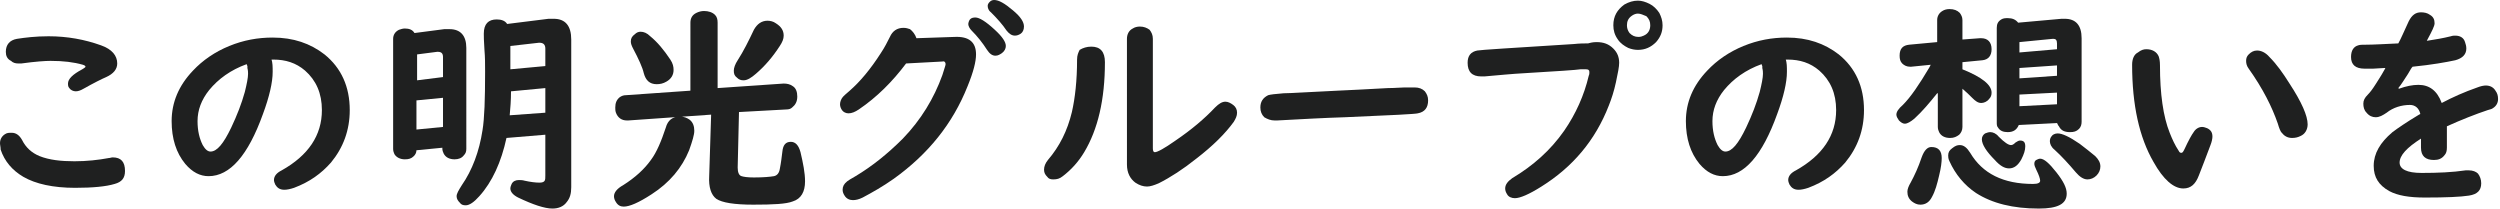
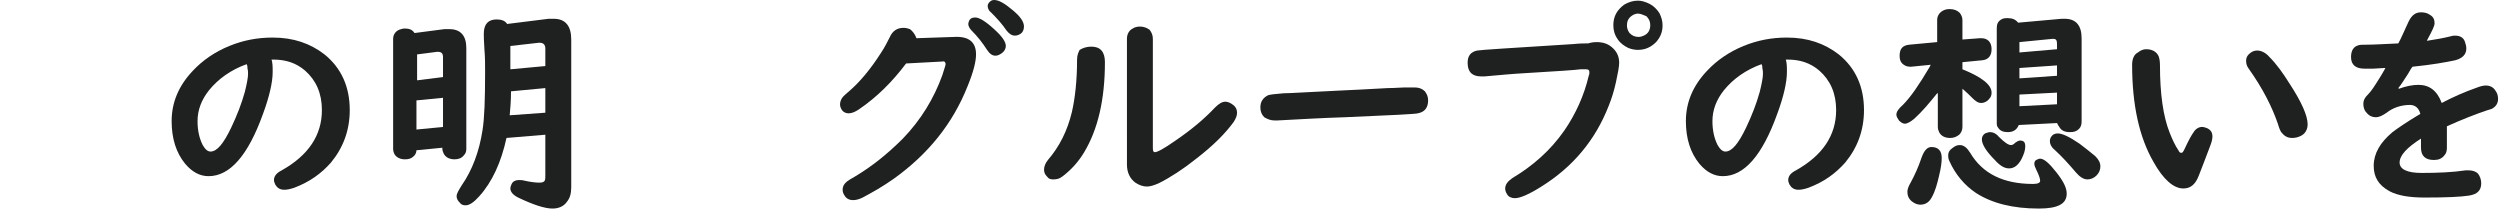
<svg xmlns="http://www.w3.org/2000/svg" version="1.1" id="レイヤー_1" x="0px" y="0px" viewBox="0 0 386 32.2" style="enable-background:new 0 0 386 32.2;" xml:space="preserve">
  <style type="text/css">
	.st0{fill:#1F2020;}
</style>
  <g>
-     <path class="st0" d="M1.8,20.5c0.7,0,1.2,0.4,1.6,1.1c0.6,1.2,1.5,2,2.7,2.5c1.5,0.6,3.3,0.8,5.4,0.8c1.9,0,3.7-0.2,5.3-0.5   c0.2,0,0.4-0.1,0.6-0.1c1.3,0,1.9,0.7,1.9,2.1c0,1.1-0.5,1.7-1.6,2c-1.3,0.4-3.4,0.6-6.1,0.6c-3.4,0-6.1-0.6-8-1.7   c-1.7-1-2.9-2.4-3.5-4.2C0.1,22.7,0,22.4,0,22.1c0-0.6,0.3-1.1,0.8-1.4C1.1,20.5,1.4,20.5,1.8,20.5z M7.5,5.6   c2.9,0,5.6,0.5,8.1,1.4c1.7,0.6,2.5,1.6,2.5,2.8c0,0.9-0.6,1.6-1.7,2.1c-0.7,0.3-1.9,0.9-3.5,1.8c-0.5,0.3-0.9,0.4-1.2,0.4   c-0.4,0-0.8-0.2-1-0.5c-0.2-0.2-0.2-0.5-0.2-0.7c0-0.7,0.7-1.4,2.2-2.2c0.3-0.2,0.5-0.3,0.5-0.4s-0.1-0.2-0.4-0.3   c-1.4-0.4-3-0.6-5-0.6c-0.8,0-2.3,0.1-4.5,0.4c-0.3,0-0.4,0-0.5,0c-0.4,0-0.8-0.1-1.1-0.4C1.1,9.1,0.9,8.6,0.9,8   c0-1.1,0.6-1.8,1.7-2C3.9,5.8,5.5,5.6,7.5,5.6z" />
    <path class="st0" d="M41.9,9.1c0.2,0.6,0.2,1.2,0.2,2c0,1.6-0.5,3.8-1.5,6.5c-2.3,6.4-5.1,9.6-8.4,9.6c-1.3,0-2.5-0.6-3.6-1.9   c-1.4-1.7-2.1-3.9-2.1-6.6c0-2.9,1.1-5.5,3.3-7.8c1.5-1.6,3.4-2.9,5.6-3.8c2.2-0.9,4.4-1.3,6.7-1.3c3.2,0,5.8,0.9,8,2.6   c2.6,2.1,3.9,5,3.9,8.6c0,3.1-1,5.8-2.9,8.1c-1.5,1.7-3.3,3-5.7,3.9c-0.6,0.2-1.1,0.3-1.5,0.3c-0.7,0-1.1-0.3-1.4-0.8   c-0.1-0.2-0.2-0.5-0.2-0.7c0-0.6,0.4-1.1,1.2-1.5c4.1-2.3,6.2-5.4,6.2-9.3c0-2.6-0.9-4.6-2.6-6.1c-1.4-1.2-3-1.7-4.9-1.7H41.9z    M38.1,9.9c-2.5,0.9-4.4,2.3-5.8,4c-1.2,1.5-1.8,3.1-1.8,4.8c0,1.5,0.3,2.7,0.8,3.7c0.4,0.7,0.8,1,1.2,1c1,0,2-1.2,3.2-3.7   c0.9-1.9,1.6-3.7,2.1-5.5c0.3-1.2,0.5-2.2,0.5-2.8c0-0.2,0-0.5-0.1-0.9c0-0.2,0-0.3,0-0.3C38.1,10,38.1,10,38.1,9.9   C38.1,10,38.1,9.9,38.1,9.9z" />
    <path class="st0" d="M68.4,22.8l-4.1,0.4c0,0.4-0.2,0.7-0.4,0.9c-0.4,0.4-0.8,0.5-1.4,0.5c-0.7,0-1.3-0.3-1.6-0.8   c-0.1-0.2-0.2-0.5-0.2-0.8V6c0-0.6,0.3-1.1,0.9-1.4c0.3-0.1,0.6-0.2,0.9-0.2c0.7,0,1.2,0.2,1.5,0.7l4.6-0.6c0.3,0,0.6,0,0.8,0   c1.7,0,2.6,1,2.6,2.9V23c0,0.4-0.1,0.7-0.4,1c-0.3,0.4-0.8,0.6-1.4,0.6c-0.8,0-1.4-0.3-1.7-0.9c-0.1-0.2-0.2-0.5-0.2-0.7V22.8z    M68.4,11.9V8.8c0-0.6-0.3-0.8-0.8-0.8c-0.1,0-0.1,0-0.1,0l-3.1,0.4v4L68.4,11.9z M68.4,15.1l-4.1,0.4V20l4.1-0.4V15.1z M84.2,20.8   l-6,0.5C77.4,25,76,28.1,74,30.3c-0.8,0.9-1.5,1.4-2.1,1.4c-0.4,0-0.7-0.1-0.9-0.4c-0.3-0.3-0.5-0.6-0.5-1c0-0.4,0.3-0.9,0.8-1.7   c1.6-2.3,2.7-5.2,3.2-8.5c0.3-1.8,0.4-4.8,0.4-9c0-1.2,0-2.3-0.1-3.4c-0.1-1.4-0.1-2.2-0.1-2.5c0-1.5,0.7-2.2,2-2.2   c0.7,0,1.3,0.2,1.6,0.7l6.4-0.8c0.3,0,0.5,0,0.8,0c1.8,0,2.7,1.1,2.7,3.2v22.8c0,1-0.2,1.7-0.7,2.3c-0.5,0.7-1.3,1-2.2,1   c-1.2,0-3-0.6-5.3-1.7c-0.8-0.4-1.2-0.9-1.2-1.4c0-0.2,0.1-0.5,0.2-0.7c0.2-0.4,0.6-0.6,1.1-0.6c0.2,0,0.6,0,0.9,0.1   c0.9,0.2,1.7,0.3,2.3,0.3c0.4,0,0.7-0.1,0.8-0.3c0.1-0.2,0.1-0.4,0.1-0.8V20.8z M84.2,17.4v-3.8l-5.3,0.5c0,1.4-0.1,2.6-0.2,3.7   L84.2,17.4z M84.2,10.2V7.5c0-0.6-0.3-0.9-0.9-0.9c-0.1,0-0.1,0-0.1,0l-4.4,0.5c0,0.7,0,1.2,0,1.5c0,0.8,0,1.4,0,1.8v0.3L84.2,10.2   z" />
-     <path class="st0" d="M105,18c0.6,0,1.1,0.2,1.5,0.5c0.5,0.4,0.7,1,0.7,1.7c0,0.6-0.3,1.6-0.8,3c-1.1,2.7-3,5-5.8,6.8   c-2,1.3-3.4,1.9-4.3,1.9c-0.5,0-0.9-0.2-1.2-0.7c-0.2-0.3-0.3-0.6-0.3-0.9c0-0.6,0.5-1.2,1.4-1.7c1.9-1.2,3.3-2.5,4.3-3.9   c0.9-1.2,1.6-2.9,2.3-5C103.1,18.6,103.8,18,105,18z M114.1,17.3l-0.2,8.5v0.1c0,0.7,0.2,1.2,0.6,1.3c0.3,0.1,0.9,0.2,1.9,0.2   c1.5,0,2.5-0.1,3.1-0.2c0.5-0.1,0.8-0.5,0.9-1.1c0.2-1,0.3-1.9,0.4-2.7c0.1-1,0.5-1.5,1.3-1.5c0.7,0,1.2,0.5,1.5,1.6   c0.4,1.7,0.7,3.2,0.7,4.5c0,1.6-0.6,2.7-1.9,3.1c-1,0.4-3,0.5-6.1,0.5c-2.9,0-4.8-0.3-5.7-0.9c-0.8-0.6-1.2-1.8-1.1-3.5l0.3-9.5   l-12.8,0.9l-0.2,0c-0.8,0-1.4-0.4-1.7-1.2c-0.1-0.3-0.1-0.5-0.1-0.8c0-0.7,0.2-1.2,0.7-1.6c0.3-0.2,0.6-0.3,0.9-0.3l10-0.7V3.5   c0-0.7,0.3-1.2,0.9-1.5c0.4-0.2,0.8-0.3,1.2-0.3c0.7,0,1.3,0.2,1.7,0.6c0.3,0.3,0.4,0.7,0.4,1.2v10.1l10.2-0.7c0.5,0,1,0.1,1.4,0.4   c0.5,0.3,0.7,0.9,0.7,1.6c0,0.8-0.3,1.3-0.8,1.7c-0.2,0.2-0.5,0.3-0.9,0.3L114.1,17.3z M98.9,4.9c0.5,0,1,0.2,1.5,0.7   c1.1,0.9,2.1,2.1,3.1,3.6c0.4,0.6,0.5,1.1,0.5,1.6c0,0.8-0.4,1.4-1.1,1.8c-0.5,0.3-1,0.4-1.5,0.4c-1.1,0-1.7-0.6-2-1.7   c-0.2-0.9-0.8-2.2-1.7-3.9c-0.2-0.4-0.3-0.7-0.3-1c0-0.5,0.2-0.8,0.6-1.1C98.3,5,98.6,4.9,98.9,4.9z M118.5,3.2   c0.4,0,0.9,0.1,1.3,0.4c0.8,0.5,1.2,1.1,1.2,1.9c0,0.5-0.2,1-0.6,1.6c-1.1,1.7-2.3,3.1-3.7,4.3c-0.7,0.6-1.3,1-1.9,1   c-0.4,0-0.7-0.1-1-0.4c-0.4-0.3-0.5-0.6-0.5-1.1c0-0.4,0.2-1,0.6-1.6c0.9-1.4,1.7-3,2.5-4.7C116.9,3.7,117.6,3.2,118.5,3.2z" />
    <path class="st0" d="M141.5,5.9l5.9-0.2c2.2-0.1,3.3,0.8,3.3,2.7c0,1.1-0.4,2.7-1.3,4.9c-2.3,5.8-6.1,10.5-11.4,14.3   c-1.7,1.2-3.3,2.1-4.8,2.9c-0.6,0.3-1.1,0.4-1.5,0.4c-0.5,0-1-0.2-1.3-0.7c-0.2-0.3-0.3-0.6-0.3-0.9c0-0.5,0.2-0.9,0.7-1.3   c0.1-0.1,0.6-0.4,1.3-0.8c2.5-1.5,4.9-3.4,7.3-5.8c2.8-2.9,4.8-6.2,6.1-9.8c0.3-1,0.5-1.5,0.5-1.7c0-0.3-0.2-0.5-0.5-0.4h0   l-5.6,0.3c-2.1,2.8-4.5,5.2-7.3,7.1c-0.6,0.4-1.1,0.6-1.6,0.6c-0.4,0-0.8-0.2-1-0.5c-0.2-0.3-0.3-0.6-0.3-0.9   c0-0.4,0.2-0.9,0.5-1.2c0.1-0.1,0.4-0.4,1-0.9c1.6-1.4,3.2-3.3,4.8-5.8c0.6-0.9,1-1.7,1.4-2.5c0.4-0.9,1.1-1.4,2.1-1.4   c0.4,0,0.7,0.1,1,0.2C140.9,4.8,141.3,5.3,141.5,5.9z M150.6,2.7c0.6,0,1.6,0.6,3,1.9c1.2,1.1,1.7,1.9,1.7,2.5   c0,0.4-0.2,0.8-0.6,1.1c-0.3,0.2-0.6,0.4-1,0.4c-0.5,0-0.9-0.3-1.3-0.9c-0.7-1.1-1.5-2.1-2.4-3c-0.3-0.3-0.5-0.7-0.5-1   C149.6,3,149.9,2.7,150.6,2.7z M153.5,0c0.7,0,1.6,0.5,2.9,1.6c1.2,1,1.7,1.8,1.7,2.5c0,0.5-0.2,0.9-0.5,1.1   c-0.3,0.2-0.6,0.3-0.9,0.3c-0.5,0-0.9-0.3-1.3-0.8c-0.6-0.9-1.4-1.8-2.4-2.8c-0.4-0.3-0.5-0.7-0.5-1c0-0.2,0.1-0.4,0.3-0.6   C153,0.1,153.2,0,153.5,0z" />
    <path class="st0" d="M168.5,7.2c1.4,0,2.1,0.8,2.1,2.4c0,5.8-1.1,10.4-3.2,13.9c-0.9,1.5-2,2.7-3.3,3.7c-0.5,0.4-0.9,0.5-1.5,0.5   c-0.4,0-0.7-0.1-0.9-0.4c-0.3-0.3-0.5-0.6-0.5-1.1c0-0.5,0.2-1,0.6-1.5c1.8-2.1,3-4.5,3.7-7.4c0.5-2.2,0.8-4.9,0.8-8.1   c0-0.7,0.2-1.1,0.4-1.5C167.2,7.4,167.8,7.2,168.5,7.2z M178,6v16.9c0,0.4,0.1,0.6,0.3,0.6c0.4,0,1.5-0.6,3.2-1.8   c2.5-1.7,4.5-3.4,6.1-5.1c0.6-0.6,1.1-0.9,1.6-0.9c0.4,0,0.8,0.2,1.2,0.5c0.4,0.3,0.6,0.7,0.6,1.2c0,0.5-0.2,0.9-0.5,1.4   c-1.3,1.8-3.2,3.7-5.8,5.7c-2,1.6-4,2.9-5.8,3.8c-0.7,0.3-1.3,0.5-1.8,0.5c-0.6,0-1.2-0.2-1.8-0.6c-0.8-0.6-1.3-1.5-1.3-2.8V6   c0-0.7,0.3-1.3,0.9-1.6c0.3-0.2,0.7-0.3,1.1-0.3c0.6,0,1.1,0.2,1.5,0.5C177.8,5,178,5.4,178,6z" />
    <path class="st0" d="M218.4,13.5c0.7,0,1.2,0.2,1.6,0.6c0.3,0.4,0.5,0.8,0.5,1.4c0,1.1-0.5,1.8-1.6,2c-0.3,0.1-4,0.3-11.2,0.6   c-3.3,0.1-6.8,0.3-10.5,0.5c-0.1,0-0.3,0-0.4,0c-0.6,0-1.1-0.2-1.6-0.5c-0.4-0.4-0.6-0.9-0.6-1.5c0-0.9,0.4-1.5,1.2-1.9   c0.3-0.1,1.1-0.2,2.4-0.3c1.1,0,3.9-0.2,8.3-0.4c1.9-0.1,4.5-0.2,7.8-0.4c1.1,0,2-0.1,2.6-0.1C217.8,13.5,218.2,13.5,218.4,13.5z" />
    <path class="st0" d="M246.5,6.5c1.1,0,1.9,0.3,2.6,1c0.6,0.6,0.9,1.3,0.9,2.2c0,0.6-0.2,1.6-0.5,3c-0.3,1.4-0.7,2.6-1.1,3.6   c-2.1,5.4-5.6,9.5-10.4,12.5c-1.9,1.2-3.3,1.8-4.1,1.8c-0.5,0-1-0.2-1.2-0.6c-0.2-0.3-0.3-0.6-0.3-0.9c0-0.6,0.4-1.1,1.1-1.6   c3.2-1.9,5.9-4.3,8-7.3c1.8-2.6,3.1-5.5,3.8-8.5c0.1-0.2,0.1-0.4,0.1-0.6c0-0.3-0.2-0.4-0.5-0.4c-0.2,0-0.5,0-0.9,0   c-0.6,0.1-3.5,0.3-8.6,0.6c-1.9,0.1-3.9,0.3-6.2,0.5c-0.2,0-0.4,0-0.5,0c-1.4,0-2.1-0.7-2.1-2.1c0-1.1,0.5-1.7,1.5-1.9   c0.5-0.1,5.4-0.4,14.9-1c0.9-0.1,1.7-0.1,2.2-0.1C245.9,6.5,246.3,6.5,246.5,6.5z M252.9,0.1c0.6,0,1.2,0.2,1.8,0.5   c0.6,0.3,1.1,0.8,1.5,1.4c0.3,0.6,0.5,1.2,0.5,1.9c0,1-0.3,1.8-1,2.6c-0.8,0.8-1.7,1.2-2.8,1.2c-0.5,0-1-0.1-1.5-0.3   c-0.6-0.3-1.2-0.7-1.6-1.3c-0.5-0.7-0.7-1.4-0.7-2.2c0-1.4,0.6-2.4,1.7-3.2C251.5,0.3,252.2,0.1,252.9,0.1z M252.9,2.1   c-0.3,0-0.6,0.1-0.9,0.3c-0.6,0.4-0.8,0.9-0.8,1.5c0,0.4,0.1,0.8,0.4,1.2c0.4,0.4,0.8,0.6,1.4,0.6c0.3,0,0.6-0.1,0.8-0.2   c0.7-0.3,1-0.9,1-1.6c0-0.6-0.2-1-0.6-1.4C253.7,2.3,253.3,2.1,252.9,2.1z" />
    <path class="st0" d="M275.7,9.1c0.2,0.6,0.2,1.2,0.2,2c0,1.6-0.5,3.8-1.5,6.5c-2.3,6.4-5.1,9.6-8.4,9.6c-1.3,0-2.5-0.6-3.6-1.9   c-1.4-1.7-2.1-3.9-2.1-6.6c0-2.9,1.1-5.5,3.3-7.8c1.5-1.6,3.4-2.9,5.6-3.8s4.4-1.3,6.7-1.3c3.2,0,5.8,0.9,8,2.6   c2.6,2.1,3.9,5,3.9,8.6c0,3.1-1,5.8-2.9,8.1c-1.5,1.7-3.3,3-5.7,3.9c-0.6,0.2-1.1,0.3-1.5,0.3c-0.7,0-1.1-0.3-1.4-0.8   c-0.1-0.2-0.2-0.5-0.2-0.7c0-0.6,0.4-1.1,1.2-1.5c4.1-2.3,6.2-5.4,6.2-9.3c0-2.6-0.9-4.6-2.6-6.1c-1.4-1.2-3-1.7-4.9-1.7H275.7z    M272,9.9c-2.5,0.9-4.4,2.3-5.8,4c-1.2,1.5-1.8,3.1-1.8,4.8c0,1.5,0.3,2.7,0.8,3.7c0.4,0.7,0.8,1,1.2,1c1,0,2-1.2,3.2-3.7   c0.9-1.9,1.6-3.7,2.1-5.5c0.3-1.2,0.5-2.2,0.5-2.8c0-0.2,0-0.5-0.1-0.9c0-0.2,0-0.3,0-0.3C272,10,272,10,272,9.9   C272,10,272,9.9,272,9.9z" />
    <path class="st0" d="M299.1,14.4c-1.2,1.5-2.3,2.8-3.5,3.9c-0.6,0.5-1.1,0.8-1.5,0.8c-0.3,0-0.6-0.2-0.9-0.5   c-0.2-0.3-0.4-0.6-0.4-0.9c0-0.4,0.3-0.9,1-1.5c1.2-1.2,2.5-3.1,4.1-5.8l0.2-0.4l-3,0.3c-0.1,0-0.1,0-0.2,0c-0.5,0-0.9-0.2-1.2-0.5   c-0.3-0.3-0.4-0.7-0.4-1.2c0-1.1,0.5-1.6,1.5-1.7l4.3-0.4V3.1c0-0.6,0.3-1.1,0.8-1.4c0.3-0.2,0.7-0.3,1.1-0.3   c0.7,0,1.2,0.2,1.6,0.6c0.2,0.3,0.4,0.6,0.4,1.1v3l2.7-0.2c0,0,0.1,0,0.2,0c1,0,1.6,0.6,1.6,1.7c0,1-0.5,1.6-1.4,1.7l-3.1,0.3v1.1   c3,1.2,4.5,2.4,4.5,3.6c0,0.4-0.1,0.7-0.4,1c-0.3,0.4-0.8,0.6-1.2,0.6c-0.5,0-0.9-0.3-1.4-0.8c-0.4-0.4-0.9-0.9-1.5-1.4v5.9   c0,0.5-0.2,0.9-0.5,1.2c-0.4,0.3-0.8,0.5-1.4,0.5c-0.8,0-1.4-0.3-1.7-0.9c-0.1-0.2-0.2-0.5-0.2-0.8V14.4z M298.2,22.7   c1.1,0,1.6,0.6,1.6,1.7c0,0.6-0.1,1.5-0.4,2.7c-0.3,1.3-0.6,2.4-1.1,3.3c-0.4,0.8-1,1.2-1.8,1.2c-0.5,0-0.9-0.2-1.3-0.5   c-0.5-0.4-0.7-0.9-0.7-1.5c0-0.4,0.2-0.9,0.5-1.4c0.6-1.1,1.2-2.4,1.7-3.9C297.1,23.2,297.6,22.7,298.2,22.7z M302.6,22.4   c0.6,0,1.1,0.4,1.6,1.2c1.9,3.2,5.1,4.8,9.7,4.8c0.8,0,1.1-0.2,1.1-0.5c0-0.3-0.2-0.9-0.6-1.7c-0.2-0.4-0.3-0.7-0.3-0.9   c0-0.3,0.1-0.5,0.3-0.6c0.2-0.1,0.4-0.2,0.6-0.2c0.6,0,1.4,0.7,2.5,2.1c1.1,1.4,1.6,2.4,1.6,3.3c0,1.6-1.4,2.3-4.3,2.3   c-4,0-7.2-0.8-9.7-2.4c-1.8-1.2-3.2-2.9-4.1-4.9c-0.2-0.4-0.2-0.7-0.2-0.9c0-0.5,0.2-0.8,0.6-1.1C301.9,22.5,302.2,22.4,302.6,22.4   z M307.3,20.4c0.4,0,0.9,0.2,1.3,0.7c0.9,0.9,1.5,1.3,1.9,1.3c0.2,0,0.4-0.1,0.7-0.4c0.3-0.2,0.5-0.3,0.7-0.3   c0.6,0,0.8,0.3,0.8,0.9c0,0.6-0.2,1.2-0.6,2c-0.5,0.9-1.1,1.4-1.9,1.4c-0.7,0-1.4-0.4-2.2-1.3c-1.3-1.3-2-2.4-2-3.2   c0-0.4,0.2-0.7,0.5-0.9C306.8,20.5,307,20.4,307.3,20.4z M317.6,19l-5.9,0.3c-0.3,0.7-0.8,1.1-1.7,1.1c-0.7,0-1.2-0.2-1.5-0.7   c-0.2-0.2-0.2-0.5-0.2-0.8V4.3c0-0.6,0.2-1,0.7-1.3c0.3-0.2,0.7-0.2,1-0.2c0.7,0,1.2,0.2,1.6,0.7l6.7-0.6c0.2,0,0.4,0,0.5,0   c1.7,0,2.6,1,2.6,3v12.9c0,0.4-0.1,0.8-0.4,1.1c-0.4,0.4-0.8,0.5-1.4,0.5c-0.9,0-1.4-0.3-1.7-0.9C317.7,19.3,317.7,19.1,317.6,19z    M317.6,7.6V6.7c0-0.5-0.2-0.7-0.5-0.7c-0.1,0-0.1,0-0.2,0l-5.1,0.5v1.6L317.6,7.6z M317.6,10.1l-5.8,0.4v1.6l5.8-0.4V10.1z    M317.6,14.3l-5.8,0.3v1.8l5.8-0.3V14.3z M317.7,20.6c0.7,0,1.8,0.5,3.4,1.6c0.9,0.7,1.7,1.3,2.4,1.9c0.5,0.5,0.8,1,0.8,1.6   c0,0.5-0.2,1-0.6,1.4c-0.4,0.4-0.9,0.6-1.4,0.6c-0.6,0-1.2-0.4-1.8-1.1c-1.1-1.3-2.2-2.5-3.3-3.5c-0.5-0.4-0.7-0.9-0.7-1.3   c0-0.3,0.1-0.6,0.3-0.8C316.9,20.8,317.3,20.6,317.7,20.6z" />
    <path class="st0" d="M331.4,7.6c0.9,0,1.6,0.4,1.9,1.1c0.1,0.3,0.2,0.7,0.2,1.4c0,4.4,0.5,7.9,1.5,10.4c0.4,1,0.8,1.9,1.4,2.8   c0.1,0.2,0.2,0.3,0.4,0.3s0.3-0.2,0.5-0.6c0.6-1.3,1.1-2.2,1.4-2.6c0.3-0.5,0.8-0.8,1.3-0.8c0.3,0,0.5,0.1,0.8,0.2   c0.6,0.3,0.8,0.7,0.8,1.3c0,0.3-0.1,0.8-0.3,1.3c-0.7,1.9-1.3,3.4-1.8,4.7c-0.5,1.3-1.2,2-2.4,2c-1.5,0-3.1-1.4-4.6-4.1   c-2.2-3.8-3.3-8.8-3.3-15c0-0.9,0.3-1.6,0.9-1.9C330.6,7.7,331,7.6,331.4,7.6z M348.5,7.8c0.6,0,1.3,0.3,1.9,1   c1.1,1.1,2.1,2.5,3.1,4.1c1.9,2.9,2.8,5,2.8,6.3c0,0.8-0.4,1.5-1.1,1.8c-0.4,0.2-0.8,0.3-1.3,0.3c-0.7,0-1.2-0.3-1.6-0.8   c-0.2-0.2-0.4-0.7-0.6-1.4c-0.9-2.6-2.3-5.4-4.5-8.5c-0.3-0.4-0.4-0.8-0.4-1.2c0-0.4,0.1-0.7,0.4-1C347.6,8,348,7.8,348.5,7.8z" />
    <path class="st0" d="M377.8,19.5v3.3c0,0.5-0.1,0.9-0.4,1.2c-0.4,0.5-0.9,0.7-1.6,0.7c-1.3,0-2-0.6-2-1.9v-1.4   c-2.2,1.4-3.3,2.6-3.3,3.7c0,1,1.1,1.6,3.4,1.6c2.5,0,4.8-0.1,6.8-0.4c0.2,0,0.4,0,0.5,0c0.6,0,1.1,0.2,1.4,0.5   c0.3,0.4,0.5,0.9,0.5,1.5c0,1.1-0.6,1.7-1.9,1.9c-1.3,0.2-3.5,0.3-6.8,0.3c-2.4,0-4.2-0.3-5.5-1c-1.6-0.9-2.4-2.1-2.4-3.9   c0-1.9,1-3.6,2.9-5.2c0.8-0.6,2.1-1.5,4.1-2.7l0.2-0.1c-0.2-0.9-0.8-1.4-1.6-1.4c-1.3,0-2.6,0.4-3.6,1.2c-0.6,0.4-1.1,0.7-1.7,0.7   c-0.5,0-1-0.2-1.4-0.7c-0.4-0.4-0.5-0.9-0.5-1.4c0-0.5,0.2-0.9,0.7-1.4c0.3-0.3,0.7-0.8,1.2-1.6c0.3-0.5,0.8-1.2,1.4-2.3l0.1-0.2   h-0.2l-1.7,0.1c-0.7,0-1.2,0-1.3,0c-1.4,0-2.1-0.6-2.1-1.8c0-1,0.4-1.6,1.1-1.8c0.3-0.1,0.6-0.1,1.2-0.1c1.1,0,2.8-0.1,5-0.2   c0.4-0.7,0.9-1.9,1.6-3.4c0.5-1,1.1-1.4,1.9-1.4c0.5,0,1,0.1,1.4,0.4c0.5,0.3,0.7,0.7,0.7,1.3c0,0.4-0.4,1.2-1.1,2.5l-0.1,0.2   c1.3-0.2,2.5-0.4,3.7-0.7c0.3-0.1,0.5-0.1,0.7-0.1c0.7,0,1.3,0.3,1.5,1c0.1,0.3,0.2,0.6,0.2,1c0,0.9-0.6,1.5-1.7,1.8   c-1.4,0.3-3.6,0.7-6.6,1c-0.2,0.2-0.4,0.6-0.7,1.1c-0.6,0.9-1,1.6-1.5,2.2l0.1,0.1c1.1-0.4,2.1-0.6,3-0.6c1.7,0,2.9,0.9,3.6,2.8   c1.7-0.9,3.5-1.7,5.5-2.4c0.5-0.2,1-0.3,1.3-0.3c0.7,0,1.2,0.3,1.5,0.8c0.3,0.4,0.4,0.8,0.4,1.3c0,0.6-0.3,1.1-0.8,1.4   c-0.1,0.1-0.4,0.2-0.8,0.3C382.3,17.6,380,18.5,377.8,19.5z" />
  </g>
</svg>